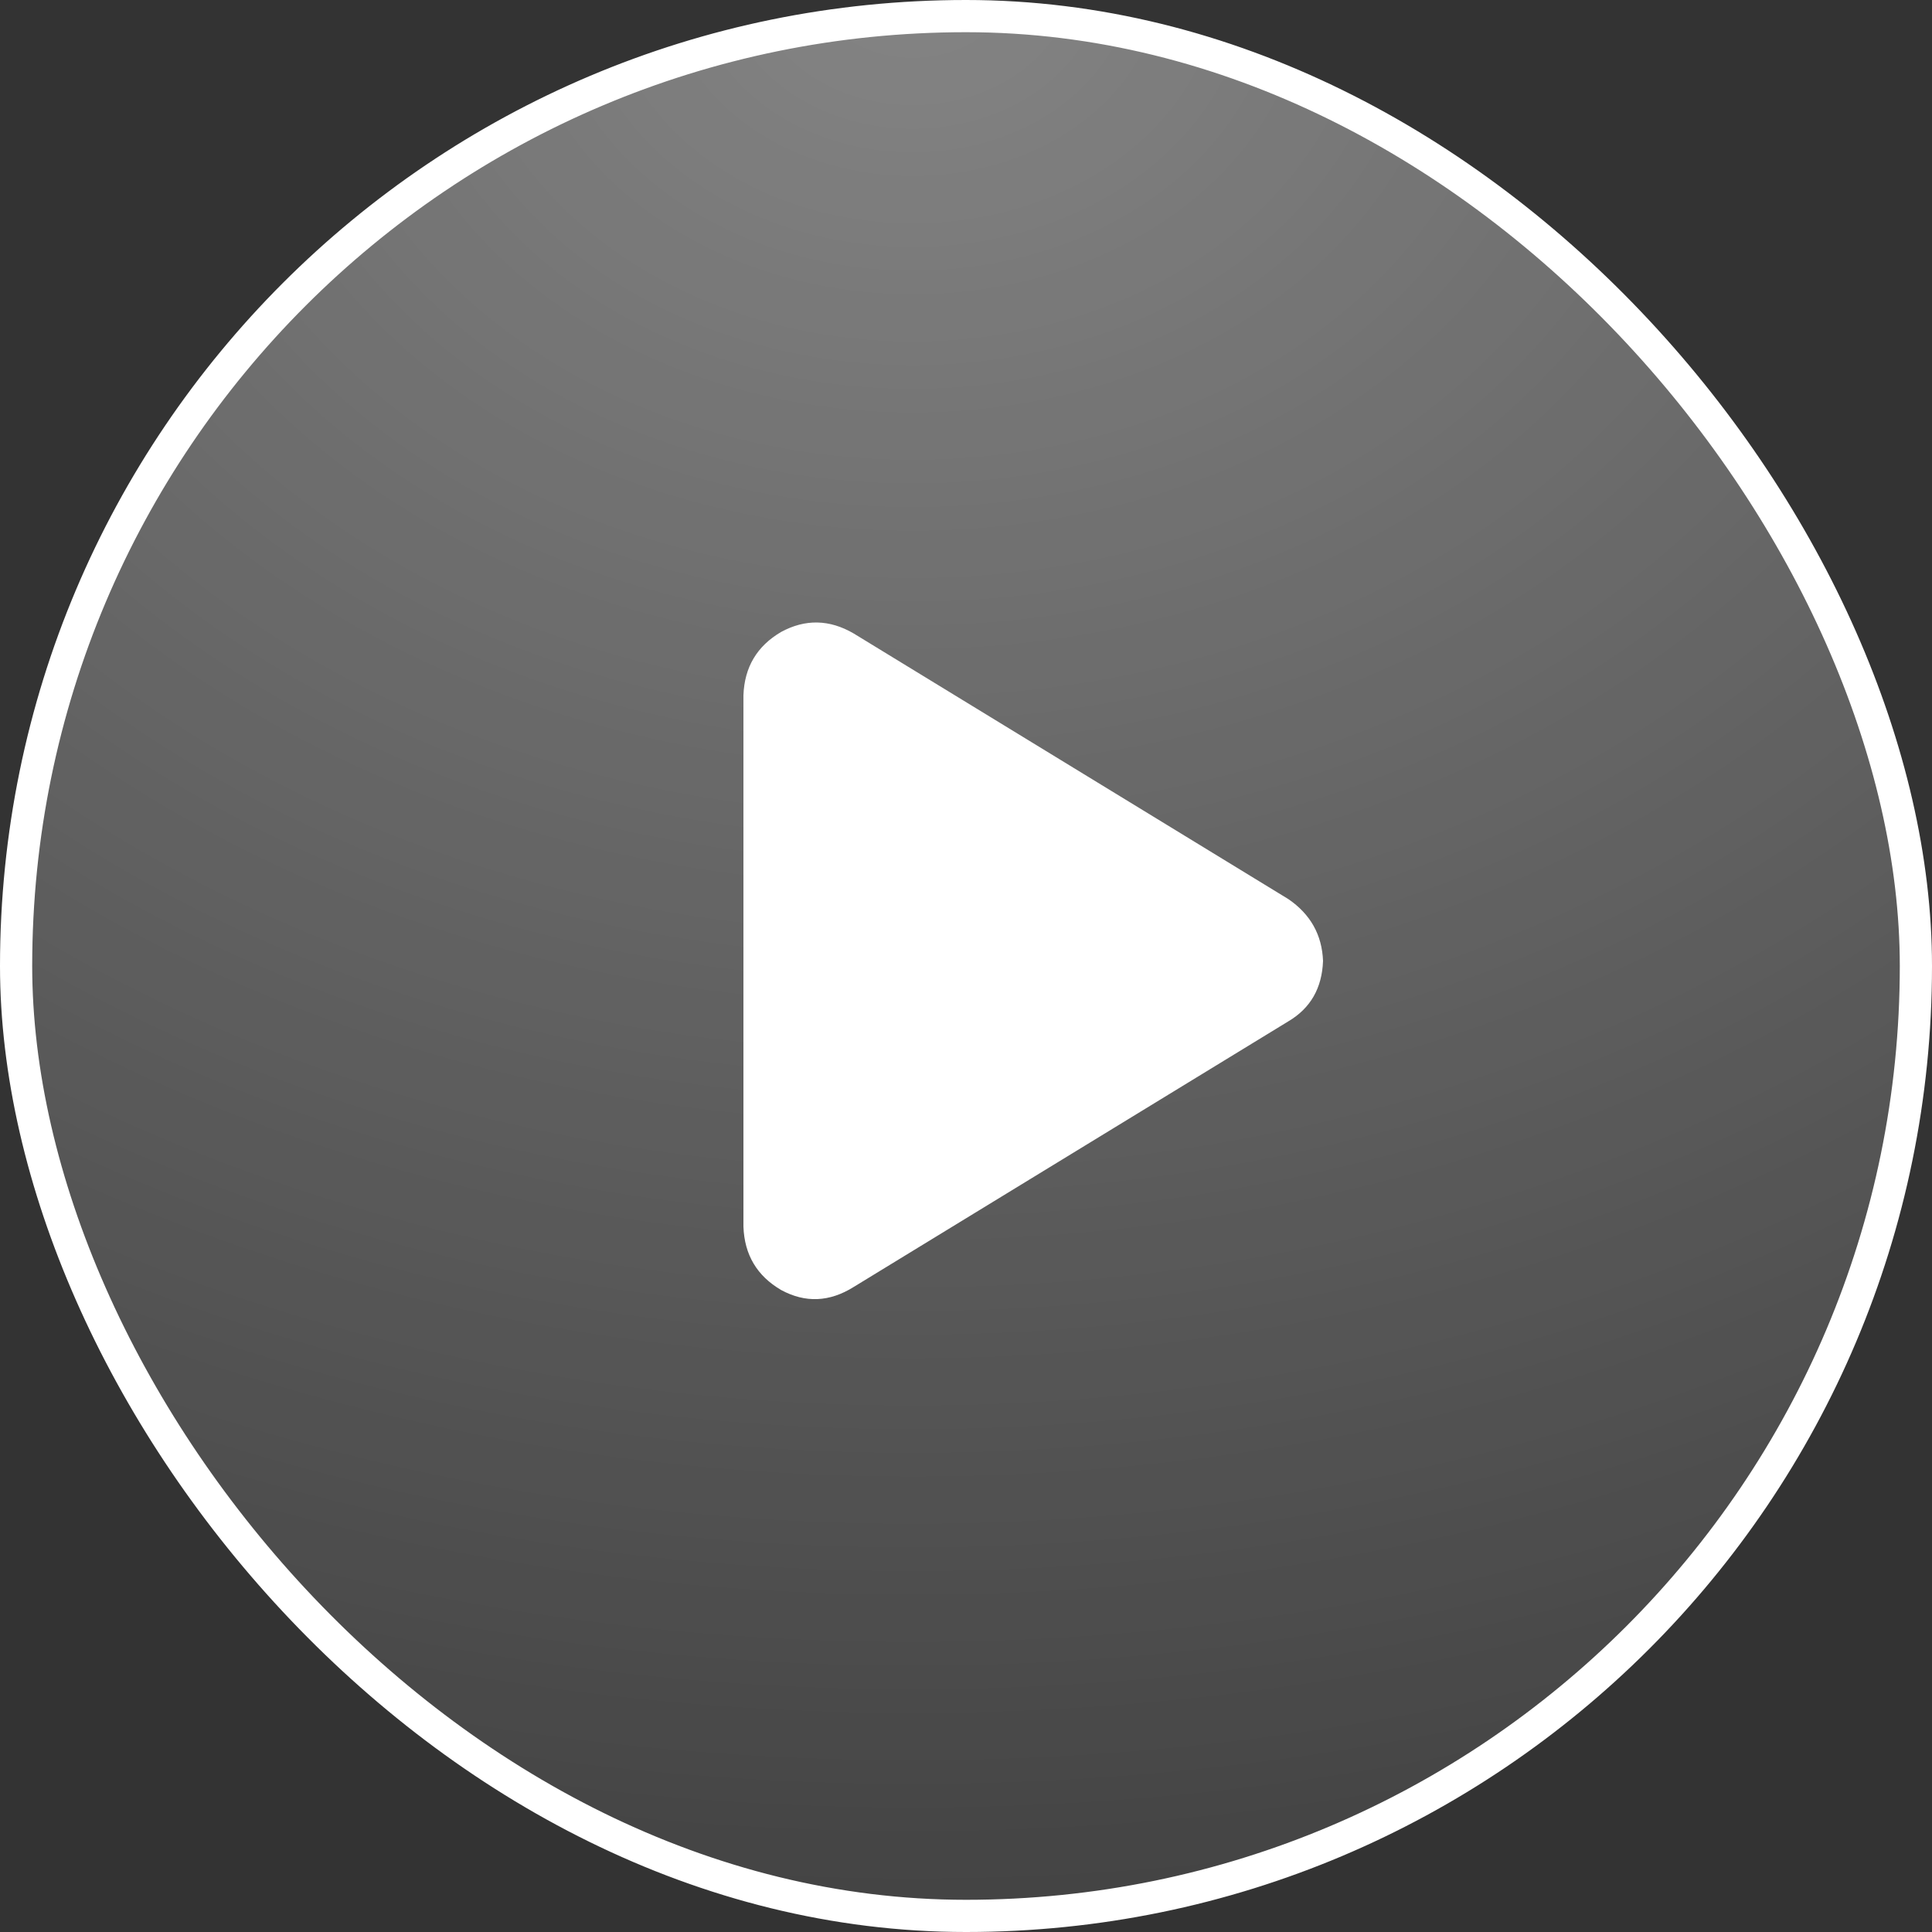
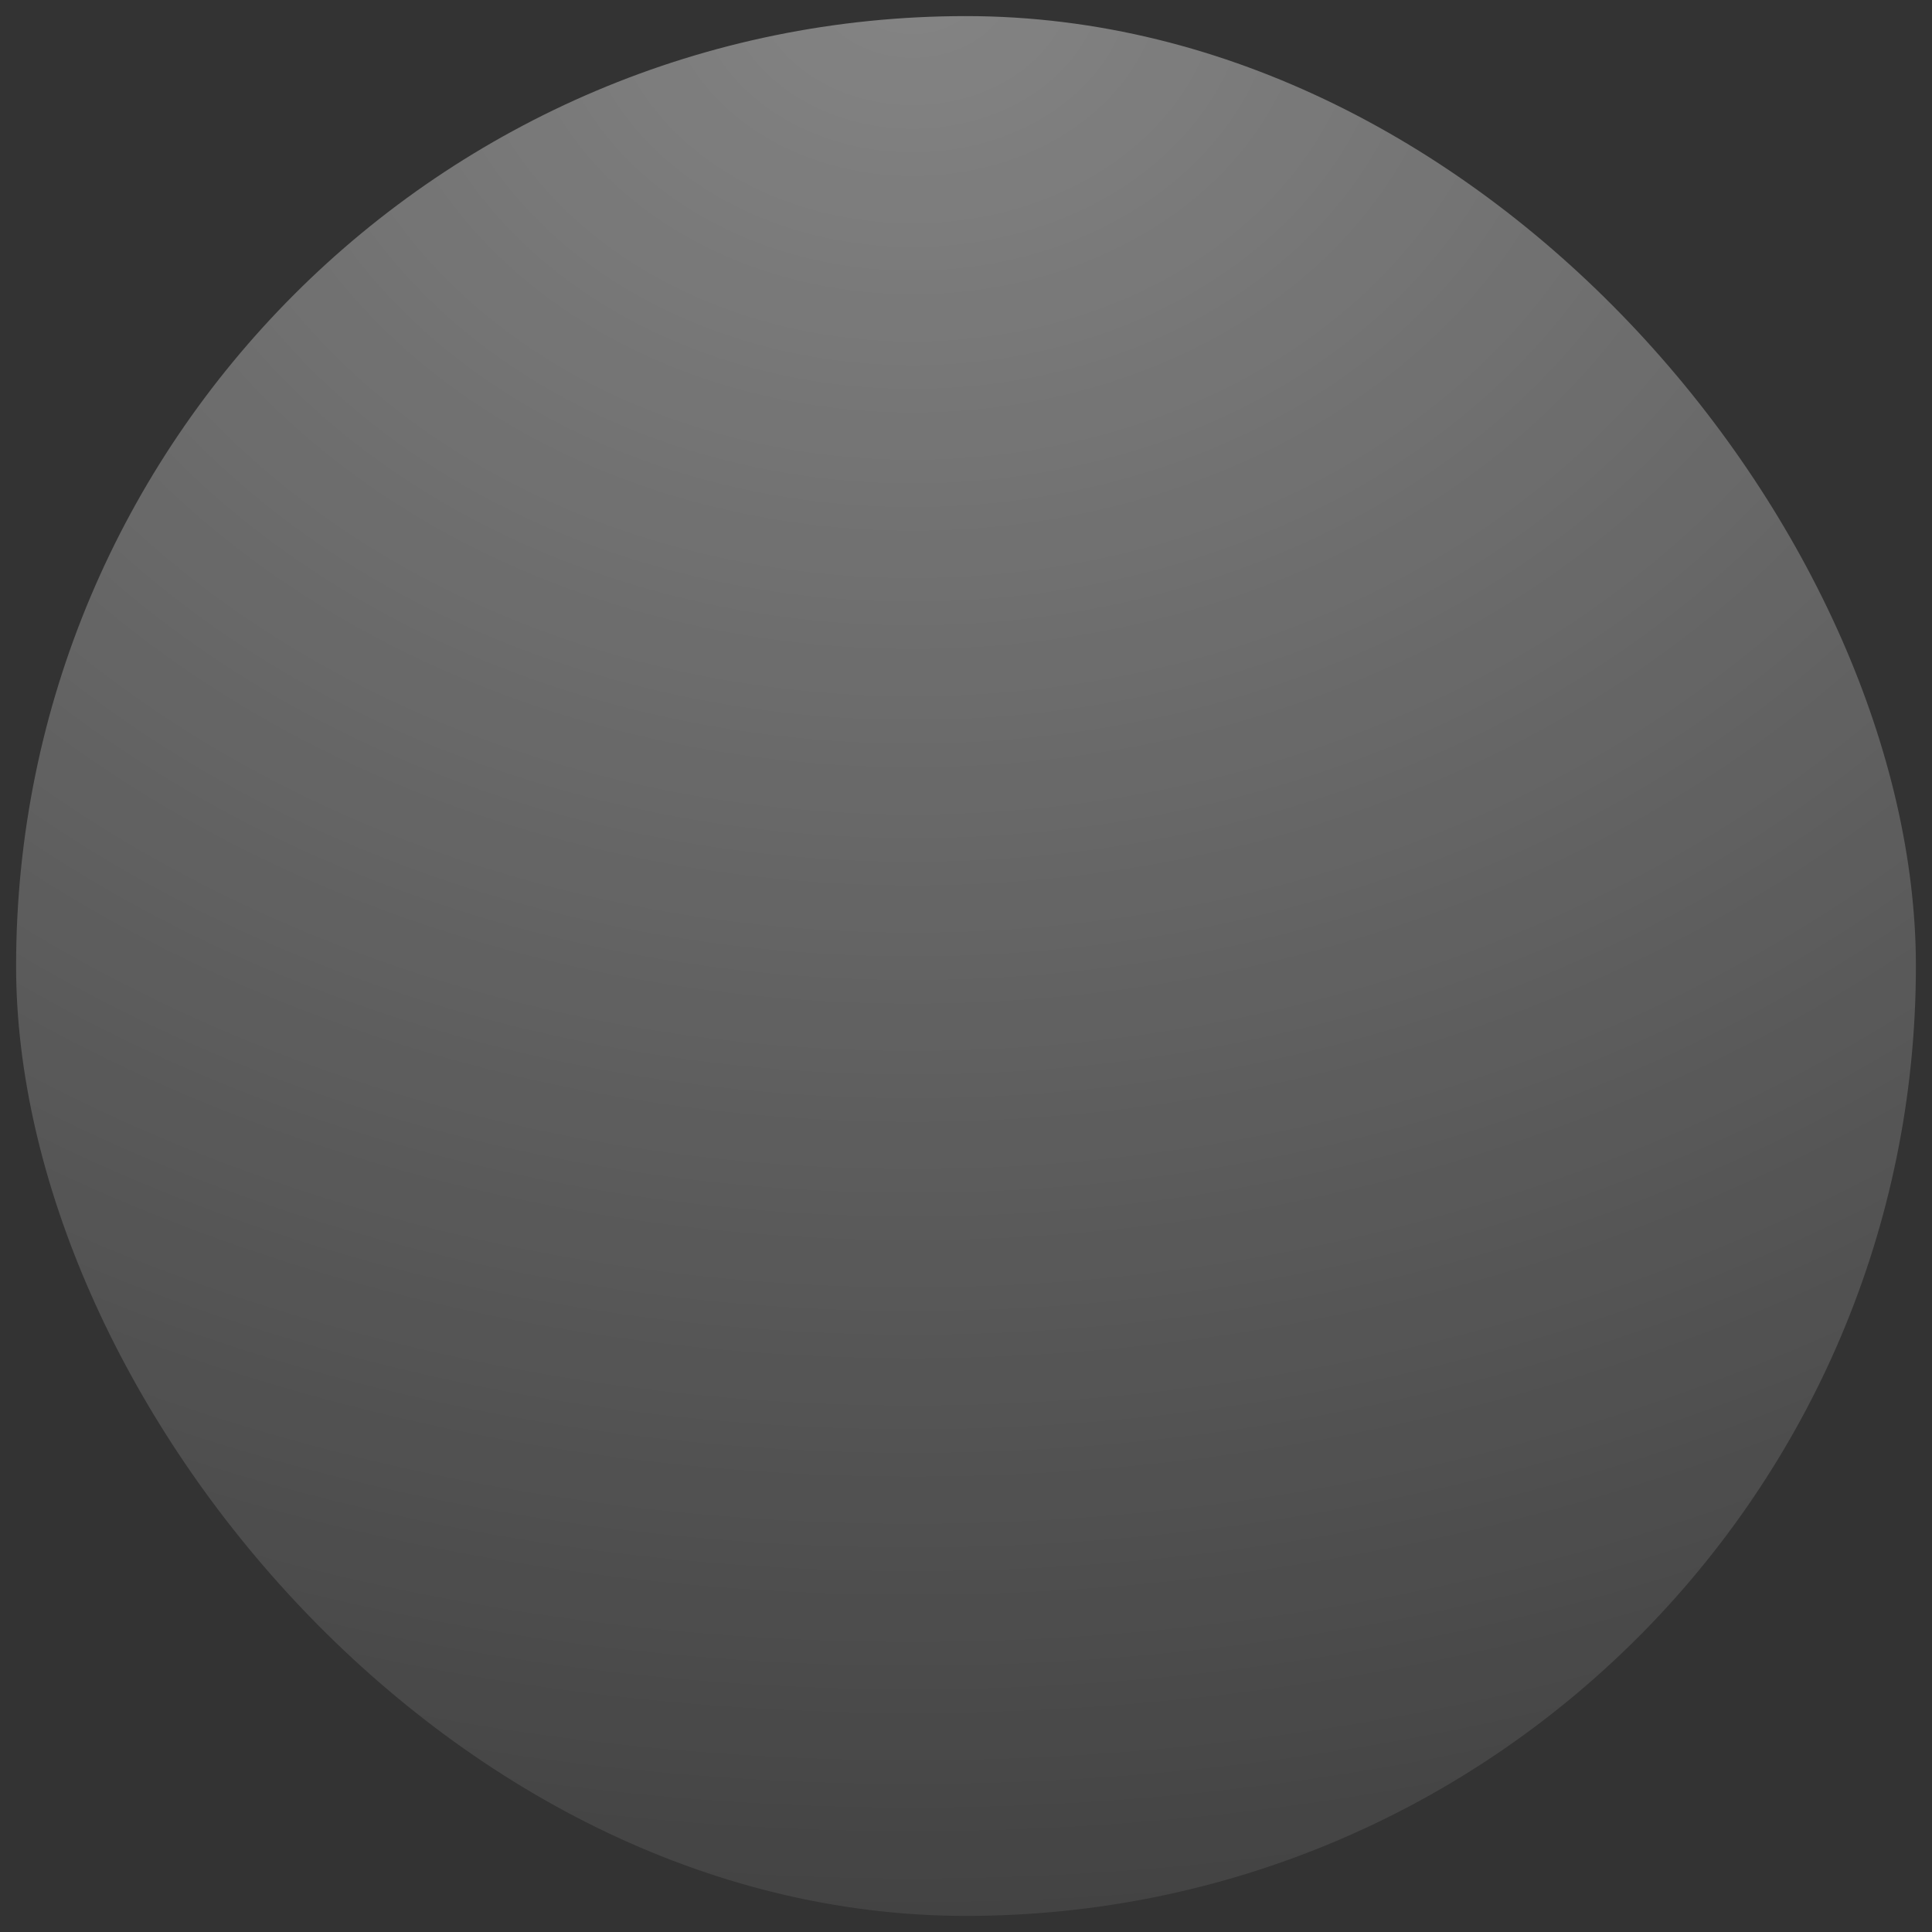
<svg xmlns="http://www.w3.org/2000/svg" width="60" height="60" viewBox="0 0 60 60" fill="none">
  <rect x="0" y="0" width="60" height="60" fill="#333333" stroke="none" />
  <rect x="0.5" y="0.5" width="59" height="59" rx="29.5" fill="url(#paint0_radial_551_417)" />
-   <rect x="0.5" y="0.5" width="59" height="59" rx="29.5" stroke="white" />
-   <path d="M40.01 27.922C40.697 28.391 41.057 29.032 41.088 29.844C41.057 30.688 40.697 31.313 40.01 31.719L26.51 39.969C25.76 40.438 25.01 40.469 24.26 40.063C23.51 39.625 23.119 38.969 23.088 38.094V21.594C23.119 20.719 23.51 20.063 24.26 19.625C25.01 19.219 25.76 19.235 26.51 19.672L40.01 27.922Z" fill="white" />
  <defs>
    <radialGradient id="paint0_radial_551_417" cx="0" cy="0" r="1" gradientUnits="userSpaceOnUse" gradientTransform="translate(28.314 -0.378) scale(94.344 73.932)">
      <stop stop-color="white" stop-opacity="0.4" />
      <stop offset="1" stop-color="white" stop-opacity="0" />
    </radialGradient>
  </defs>
</svg>